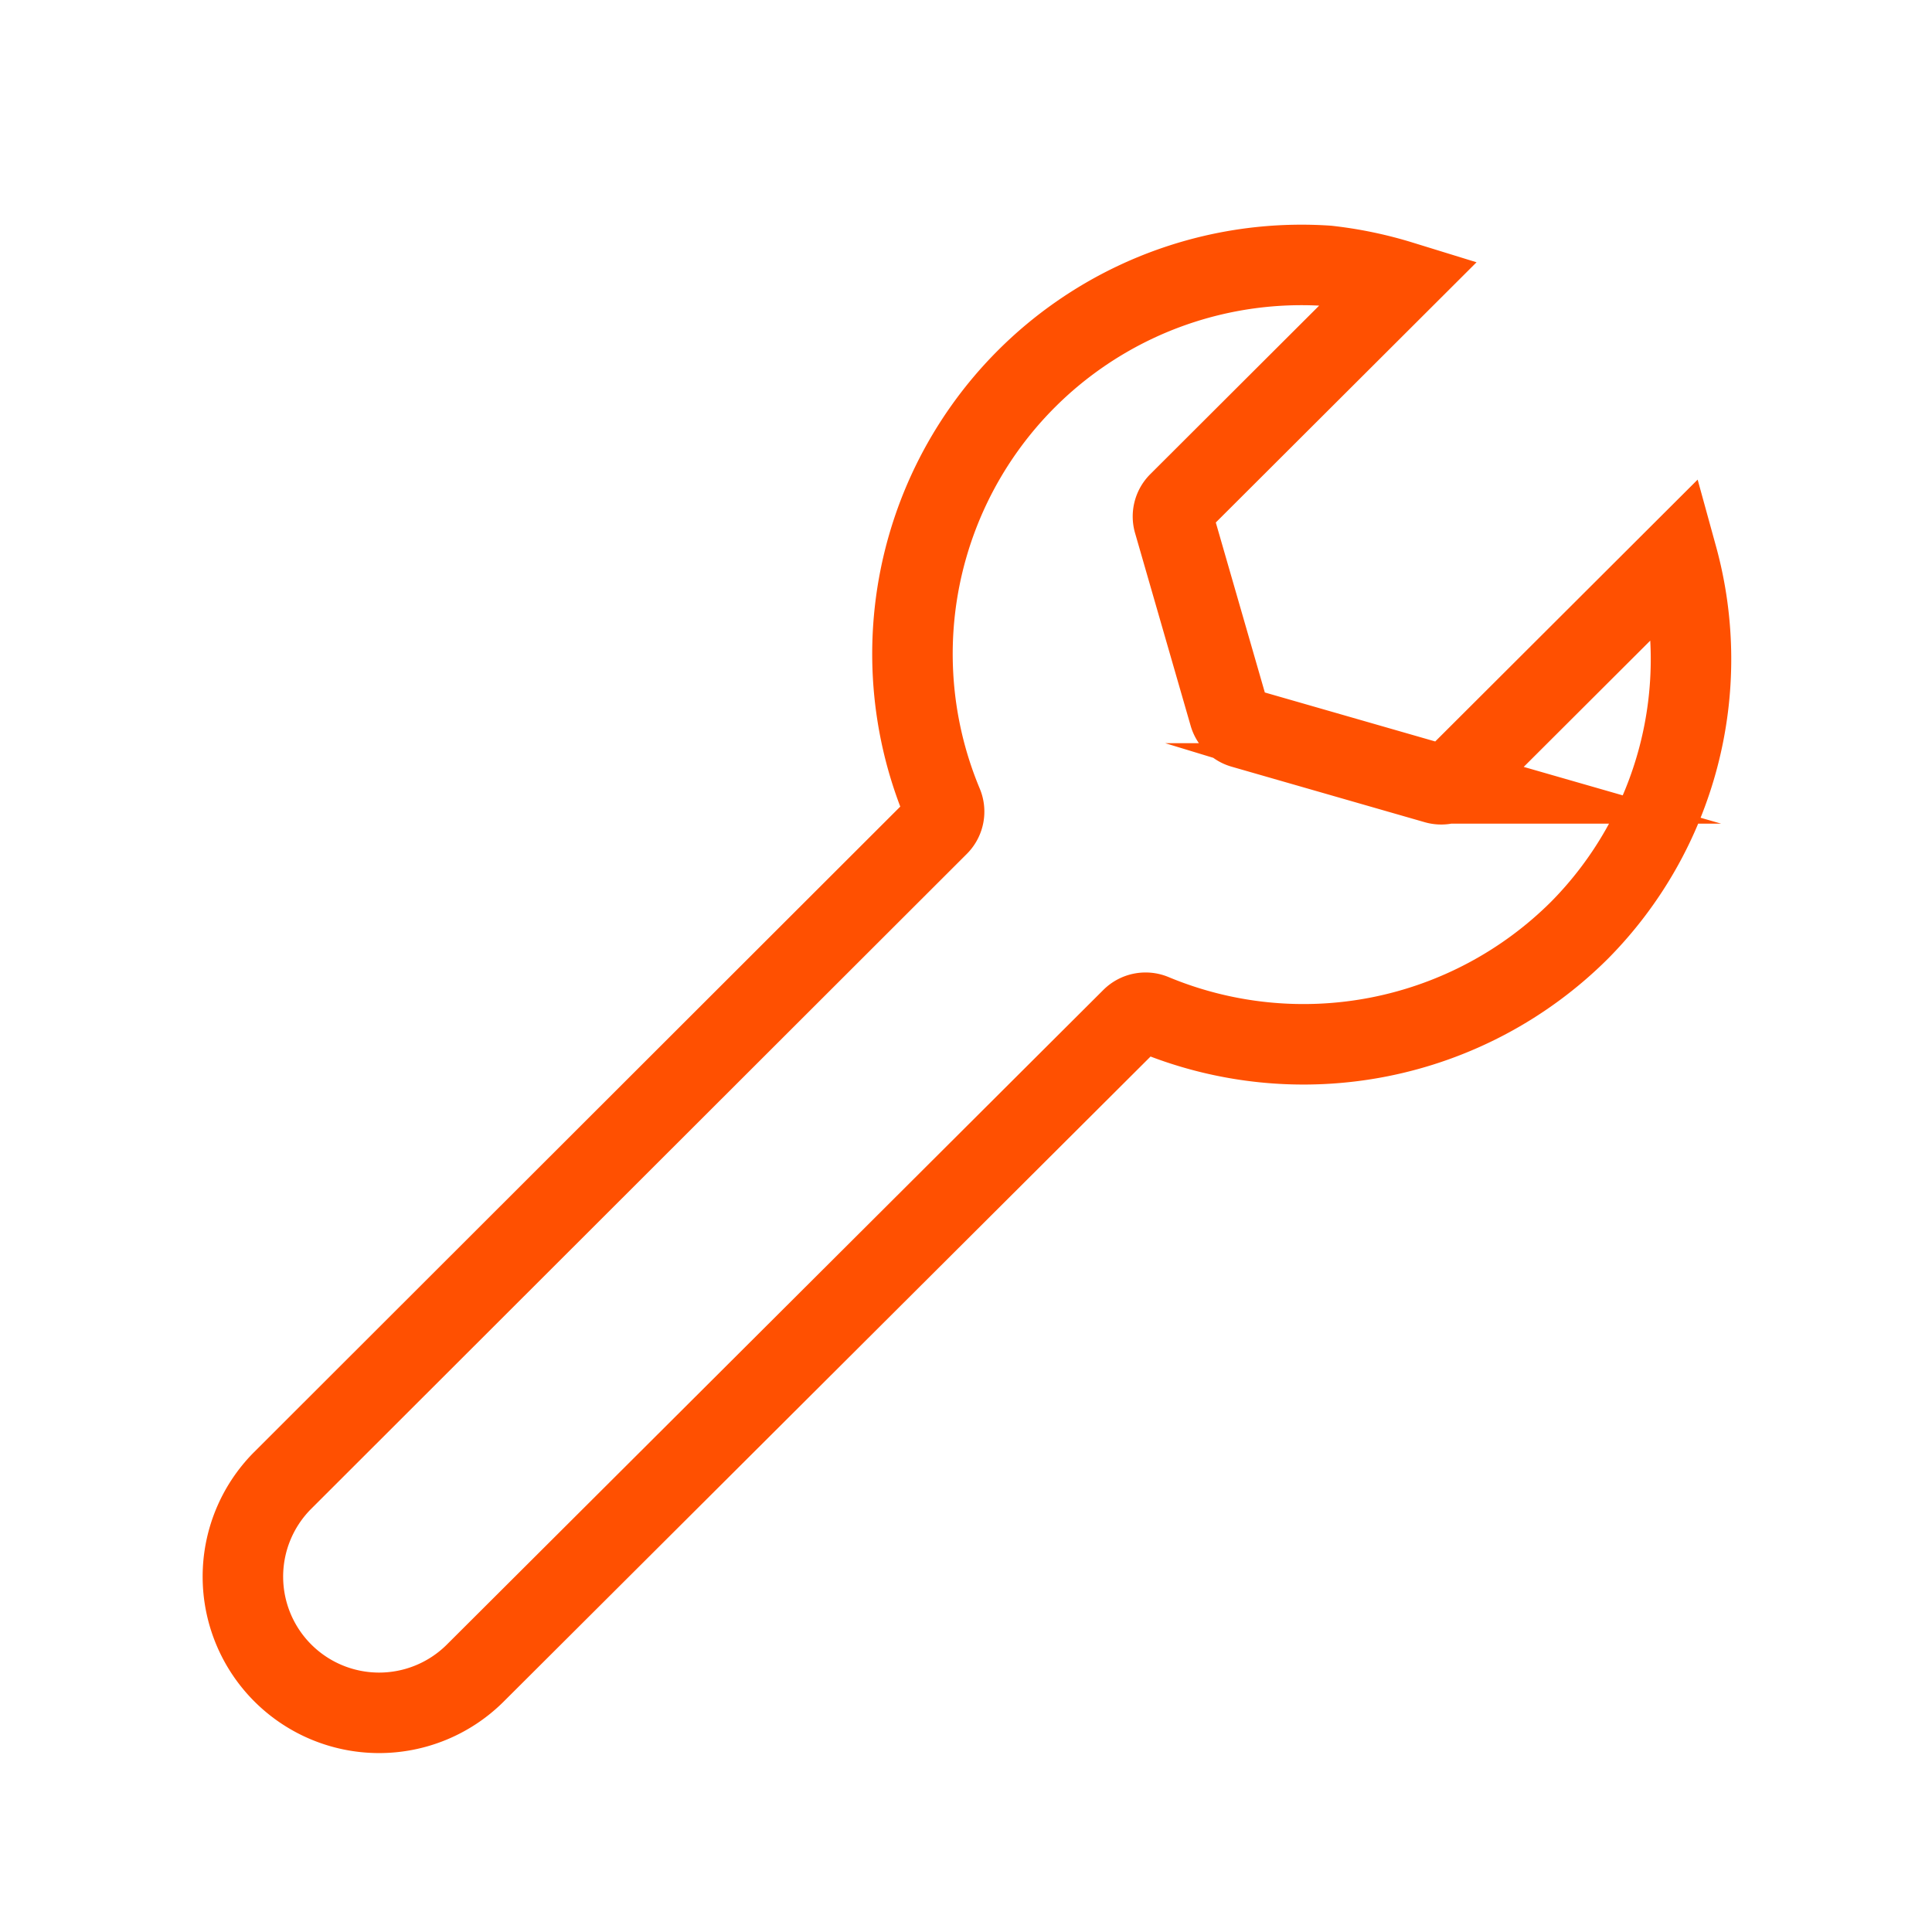
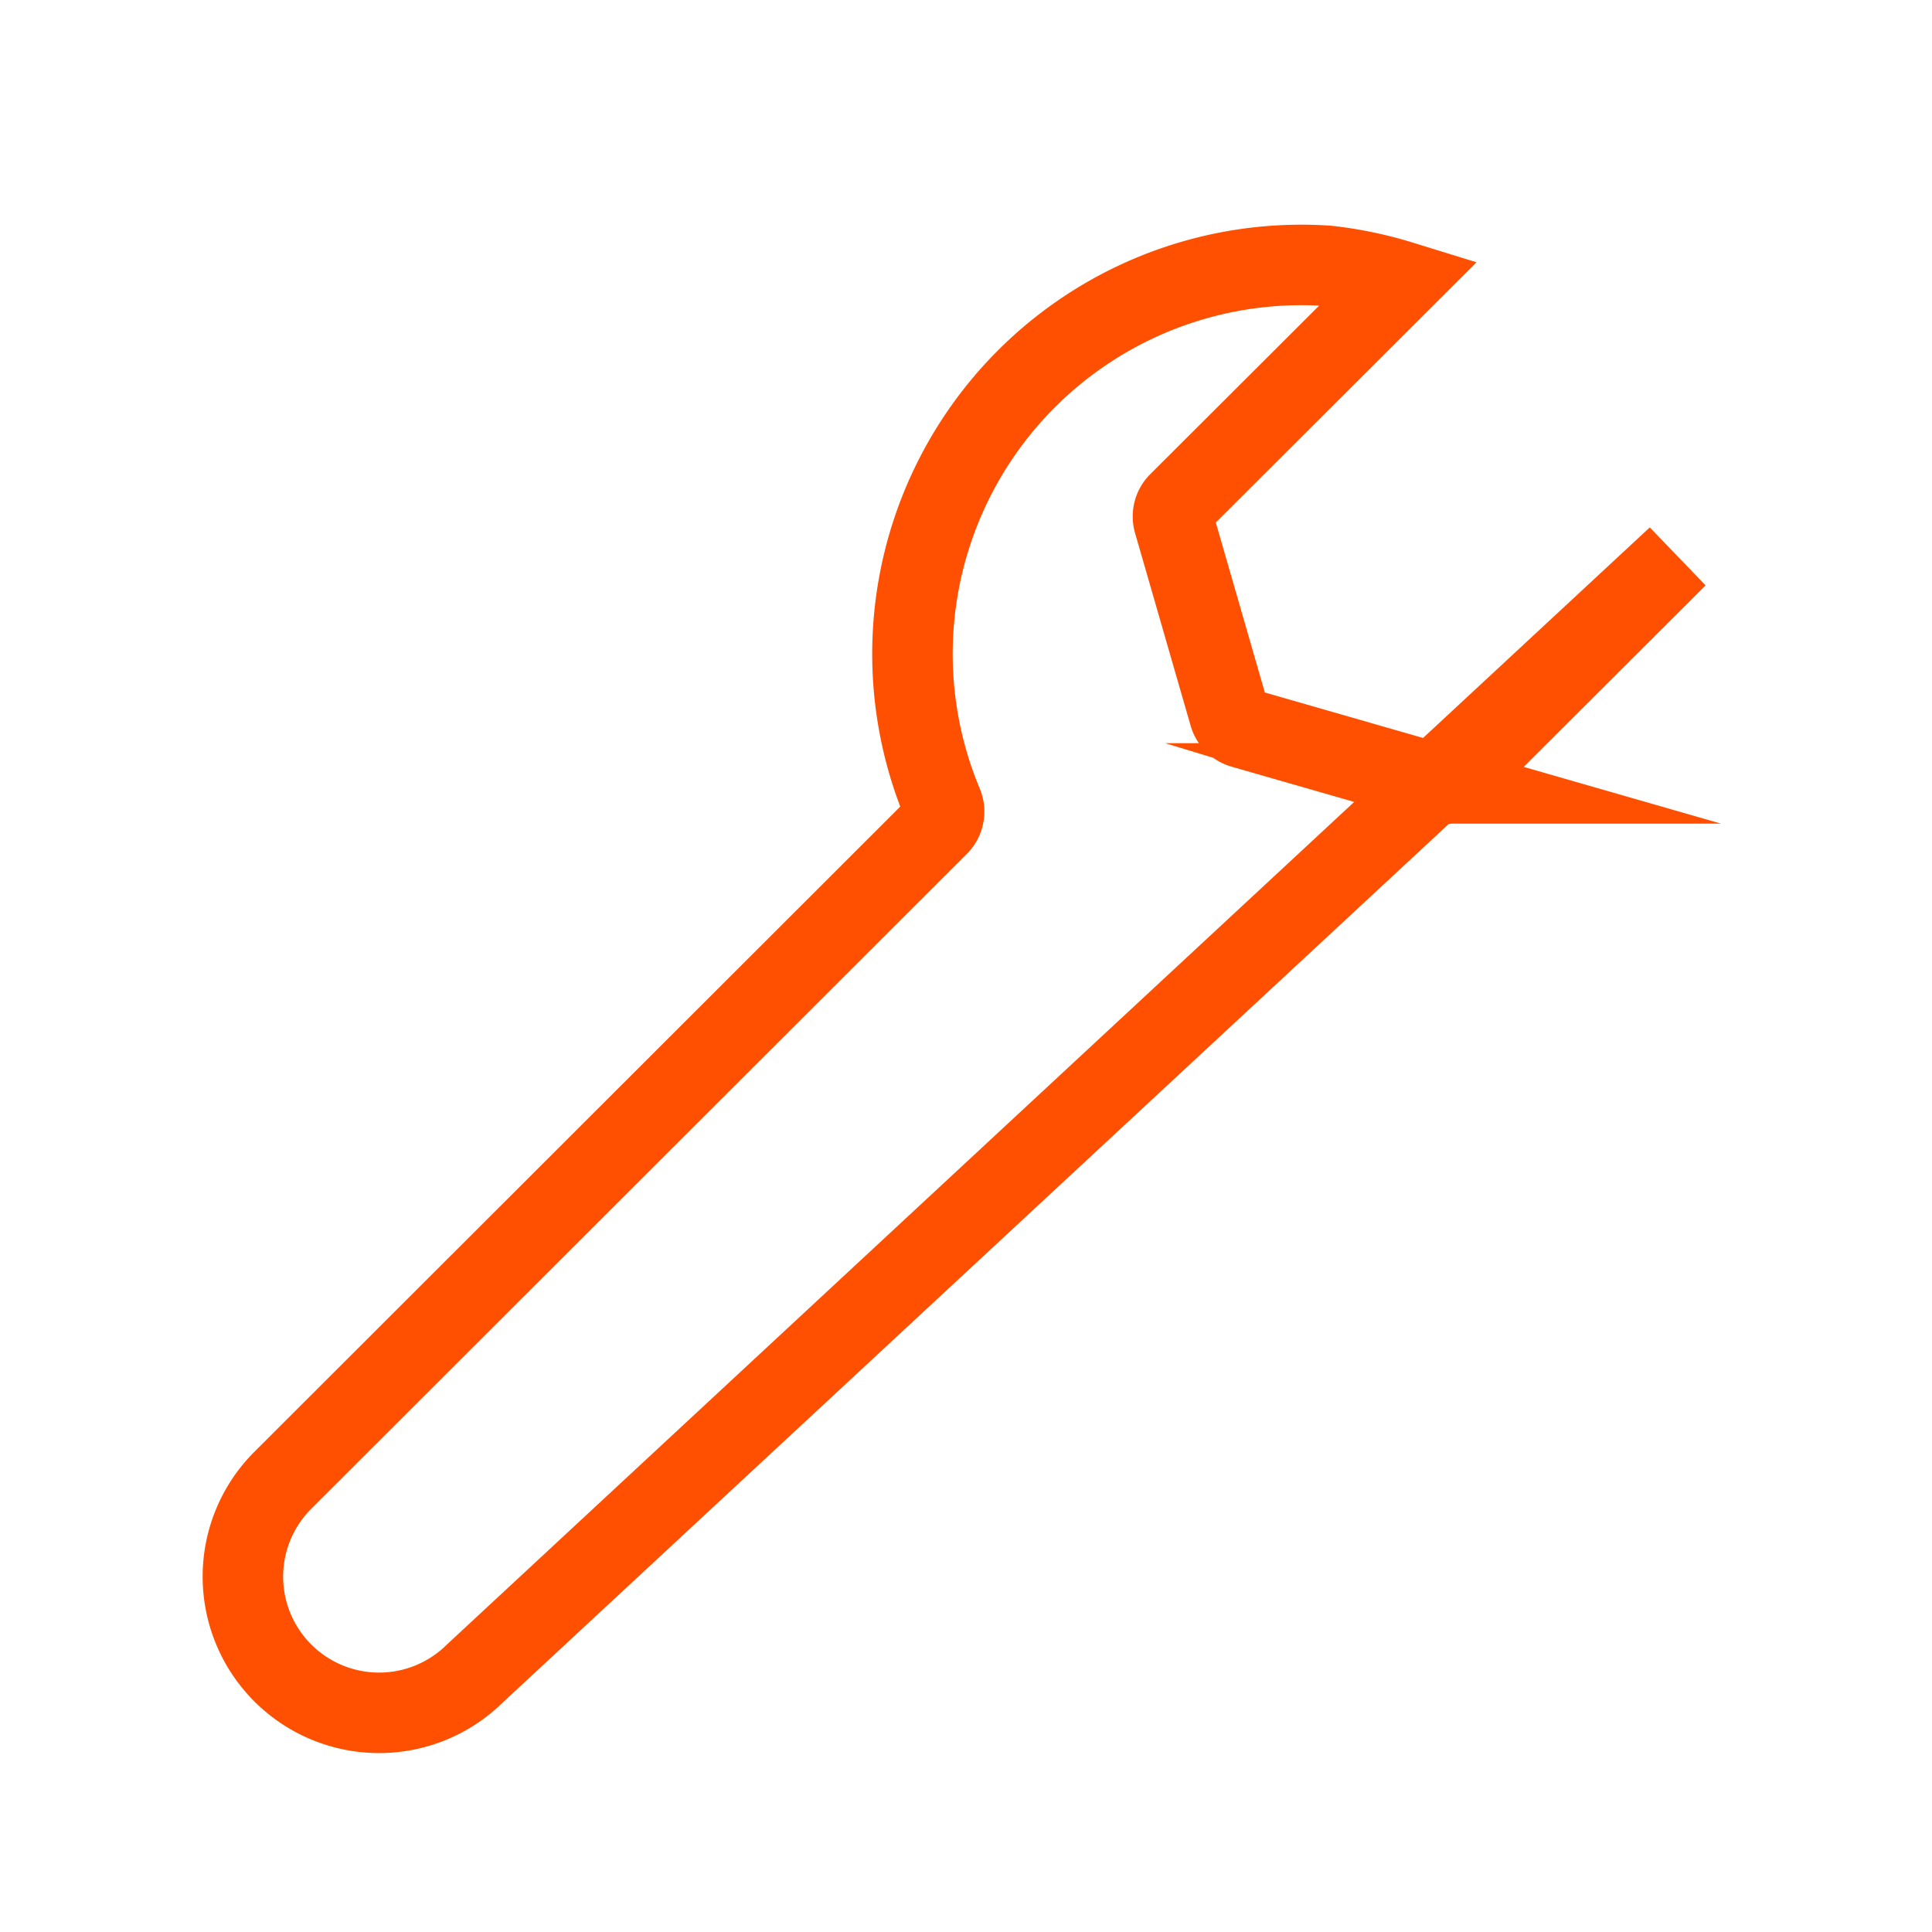
<svg xmlns="http://www.w3.org/2000/svg" width="48" height="48" viewBox="0 0 48 48">
  <defs>
    <style>.a{fill:none;stroke:#ff5001;stroke-miterlimit:10;stroke-width:2px;}</style>
  </defs>
  <title>icons</title>
-   <path class="a" d="M32.983,6.604a9.852,9.852,0,0,1,1.819.378l-5.518,5.507a.484.484,0,0,0-.121.484l1.379,4.781a.485.485,0,0,0,.333.333l4.79,1.377a.486.486,0,0,0,.485-.121L41.669,13.836a9.572,9.572,0,0,1-2.425,9.274,9.715,9.715,0,0,1-10.596,2.088.486.486,0,0,0-.531.106L11.792,41.583a3.384,3.384,0,0,1-4.79-4.781L23.313,20.508a.484.484,0,0,0,.106-.53A9.665,9.665,0,0,1,32.983,6.604Z" />
+   <path class="a" d="M32.983,6.604a9.852,9.852,0,0,1,1.819.378l-5.518,5.507a.484.484,0,0,0-.121.484l1.379,4.781a.485.485,0,0,0,.333.333l4.79,1.377a.486.486,0,0,0,.485-.121L41.669,13.836L11.792,41.583a3.384,3.384,0,0,1-4.79-4.781L23.313,20.508a.484.484,0,0,0,.106-.53A9.665,9.665,0,0,1,32.983,6.604Z" />
</svg>